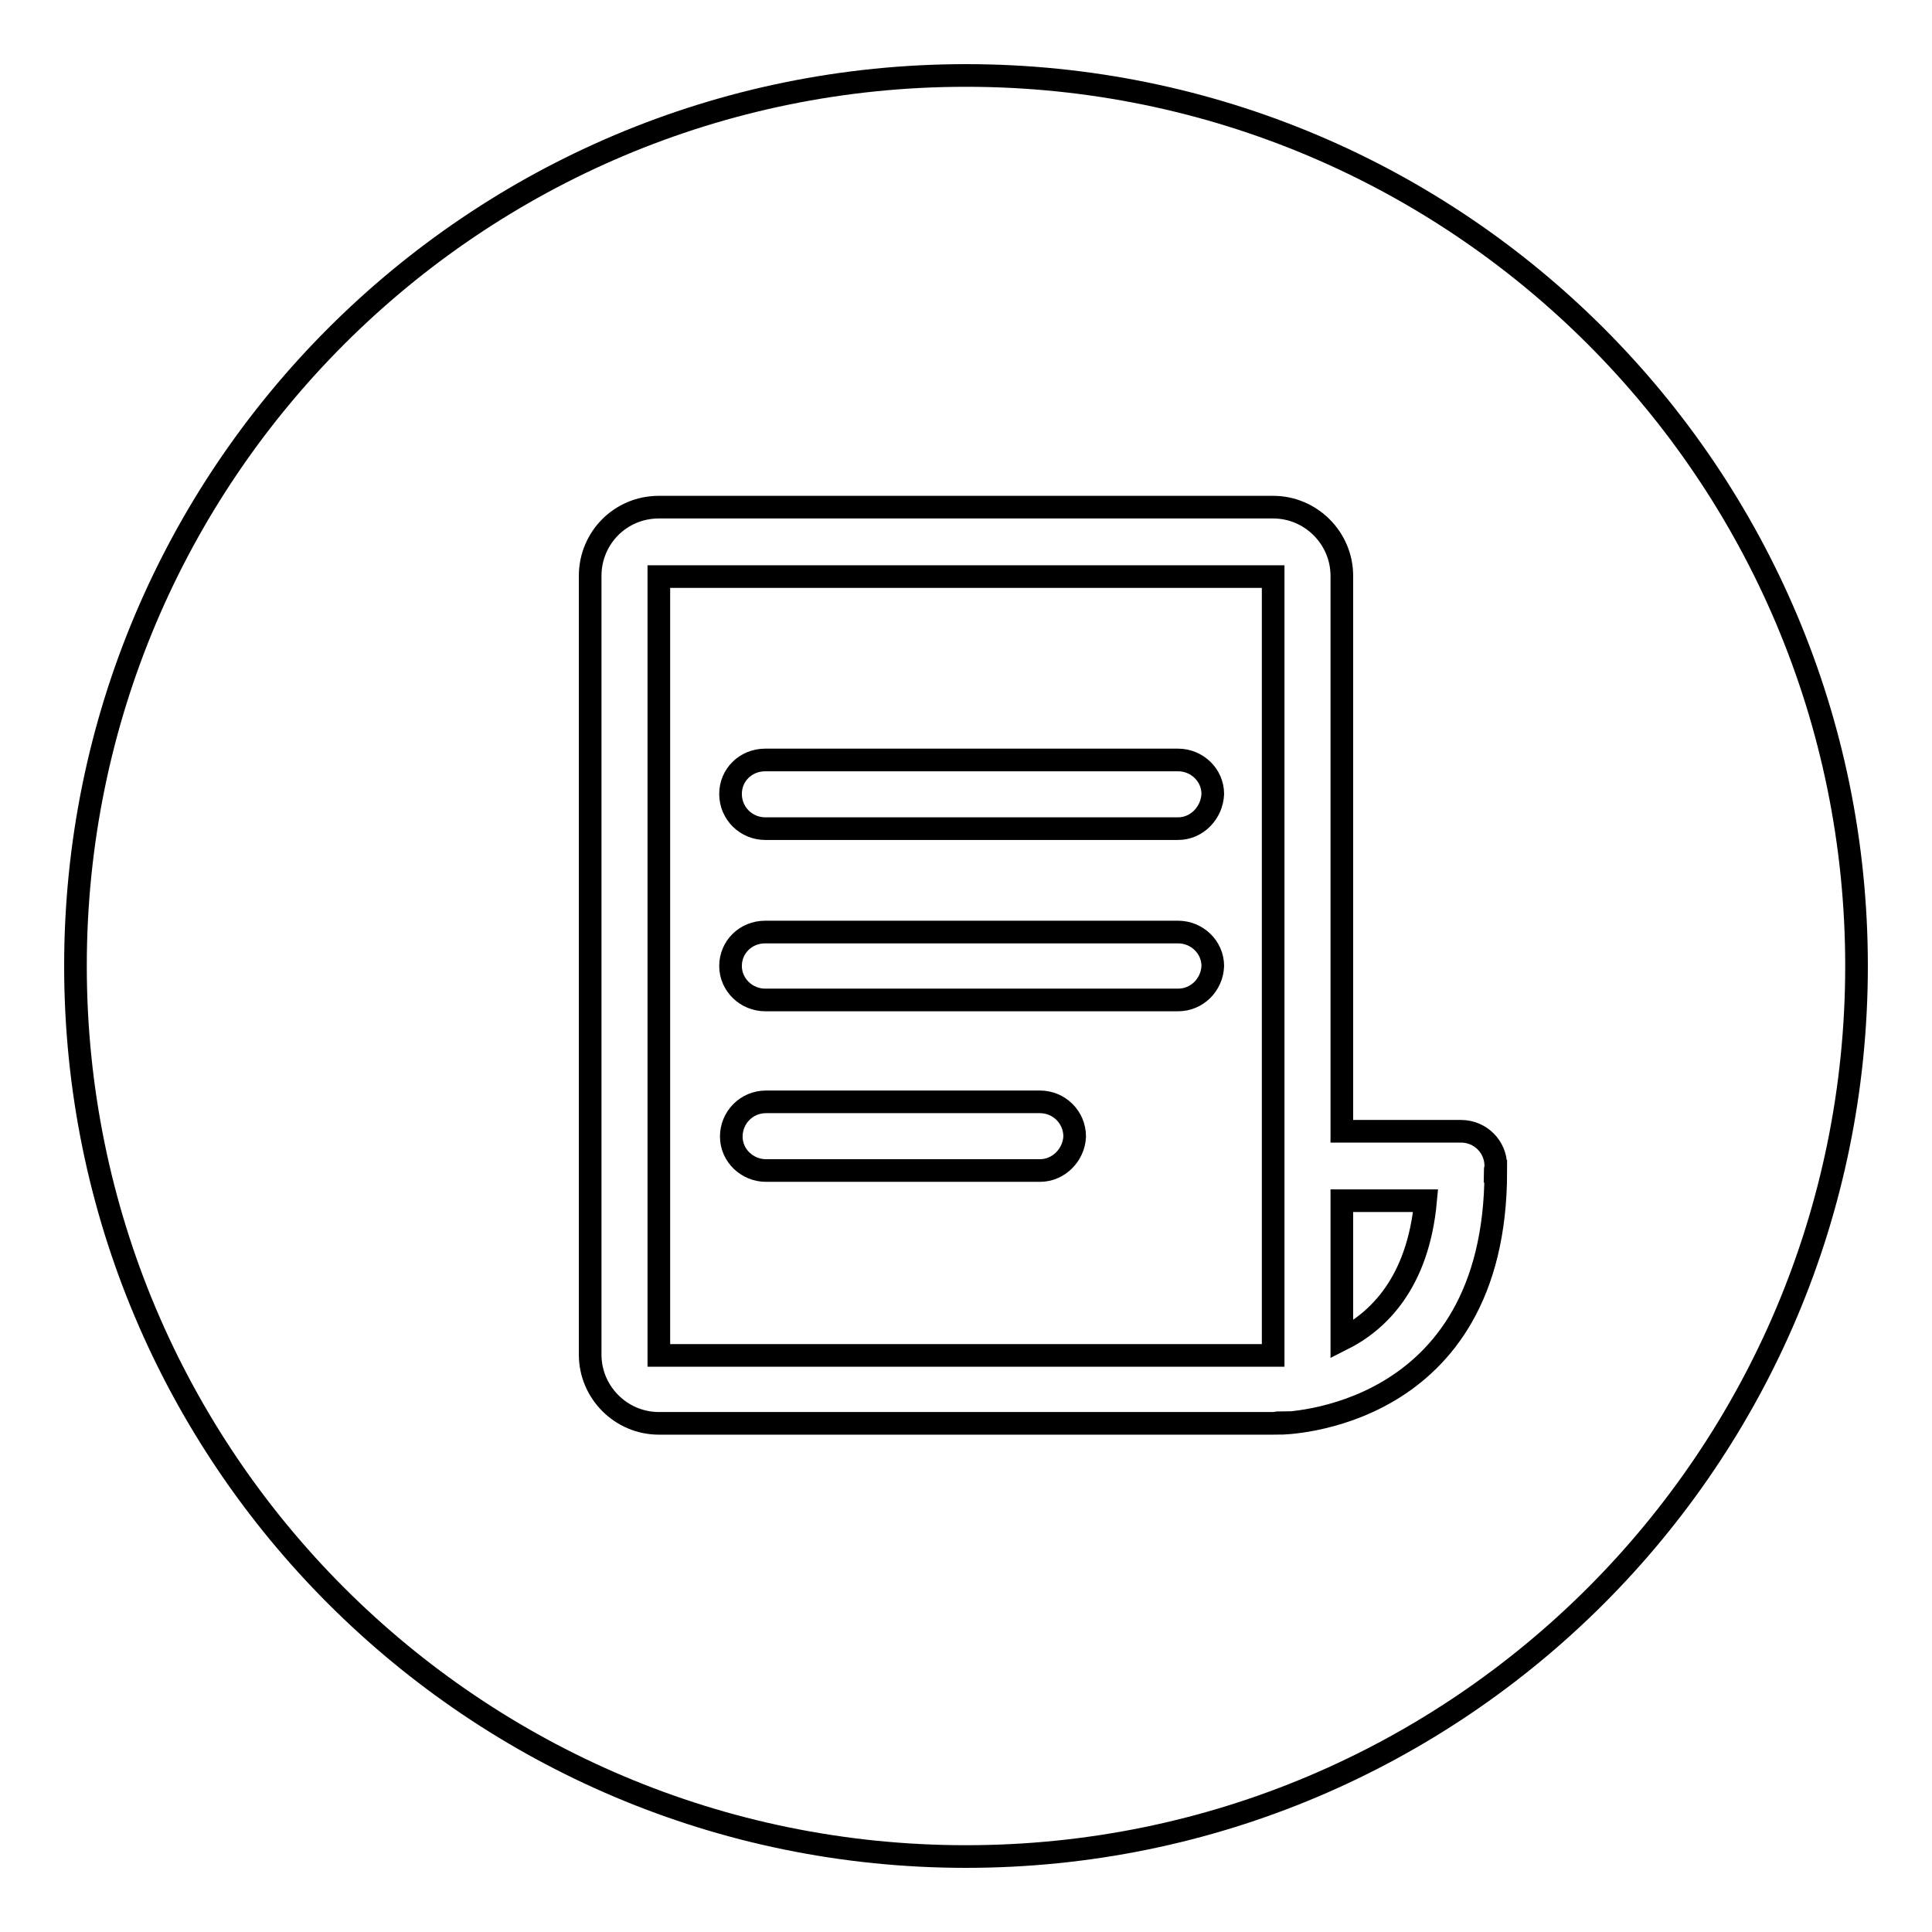
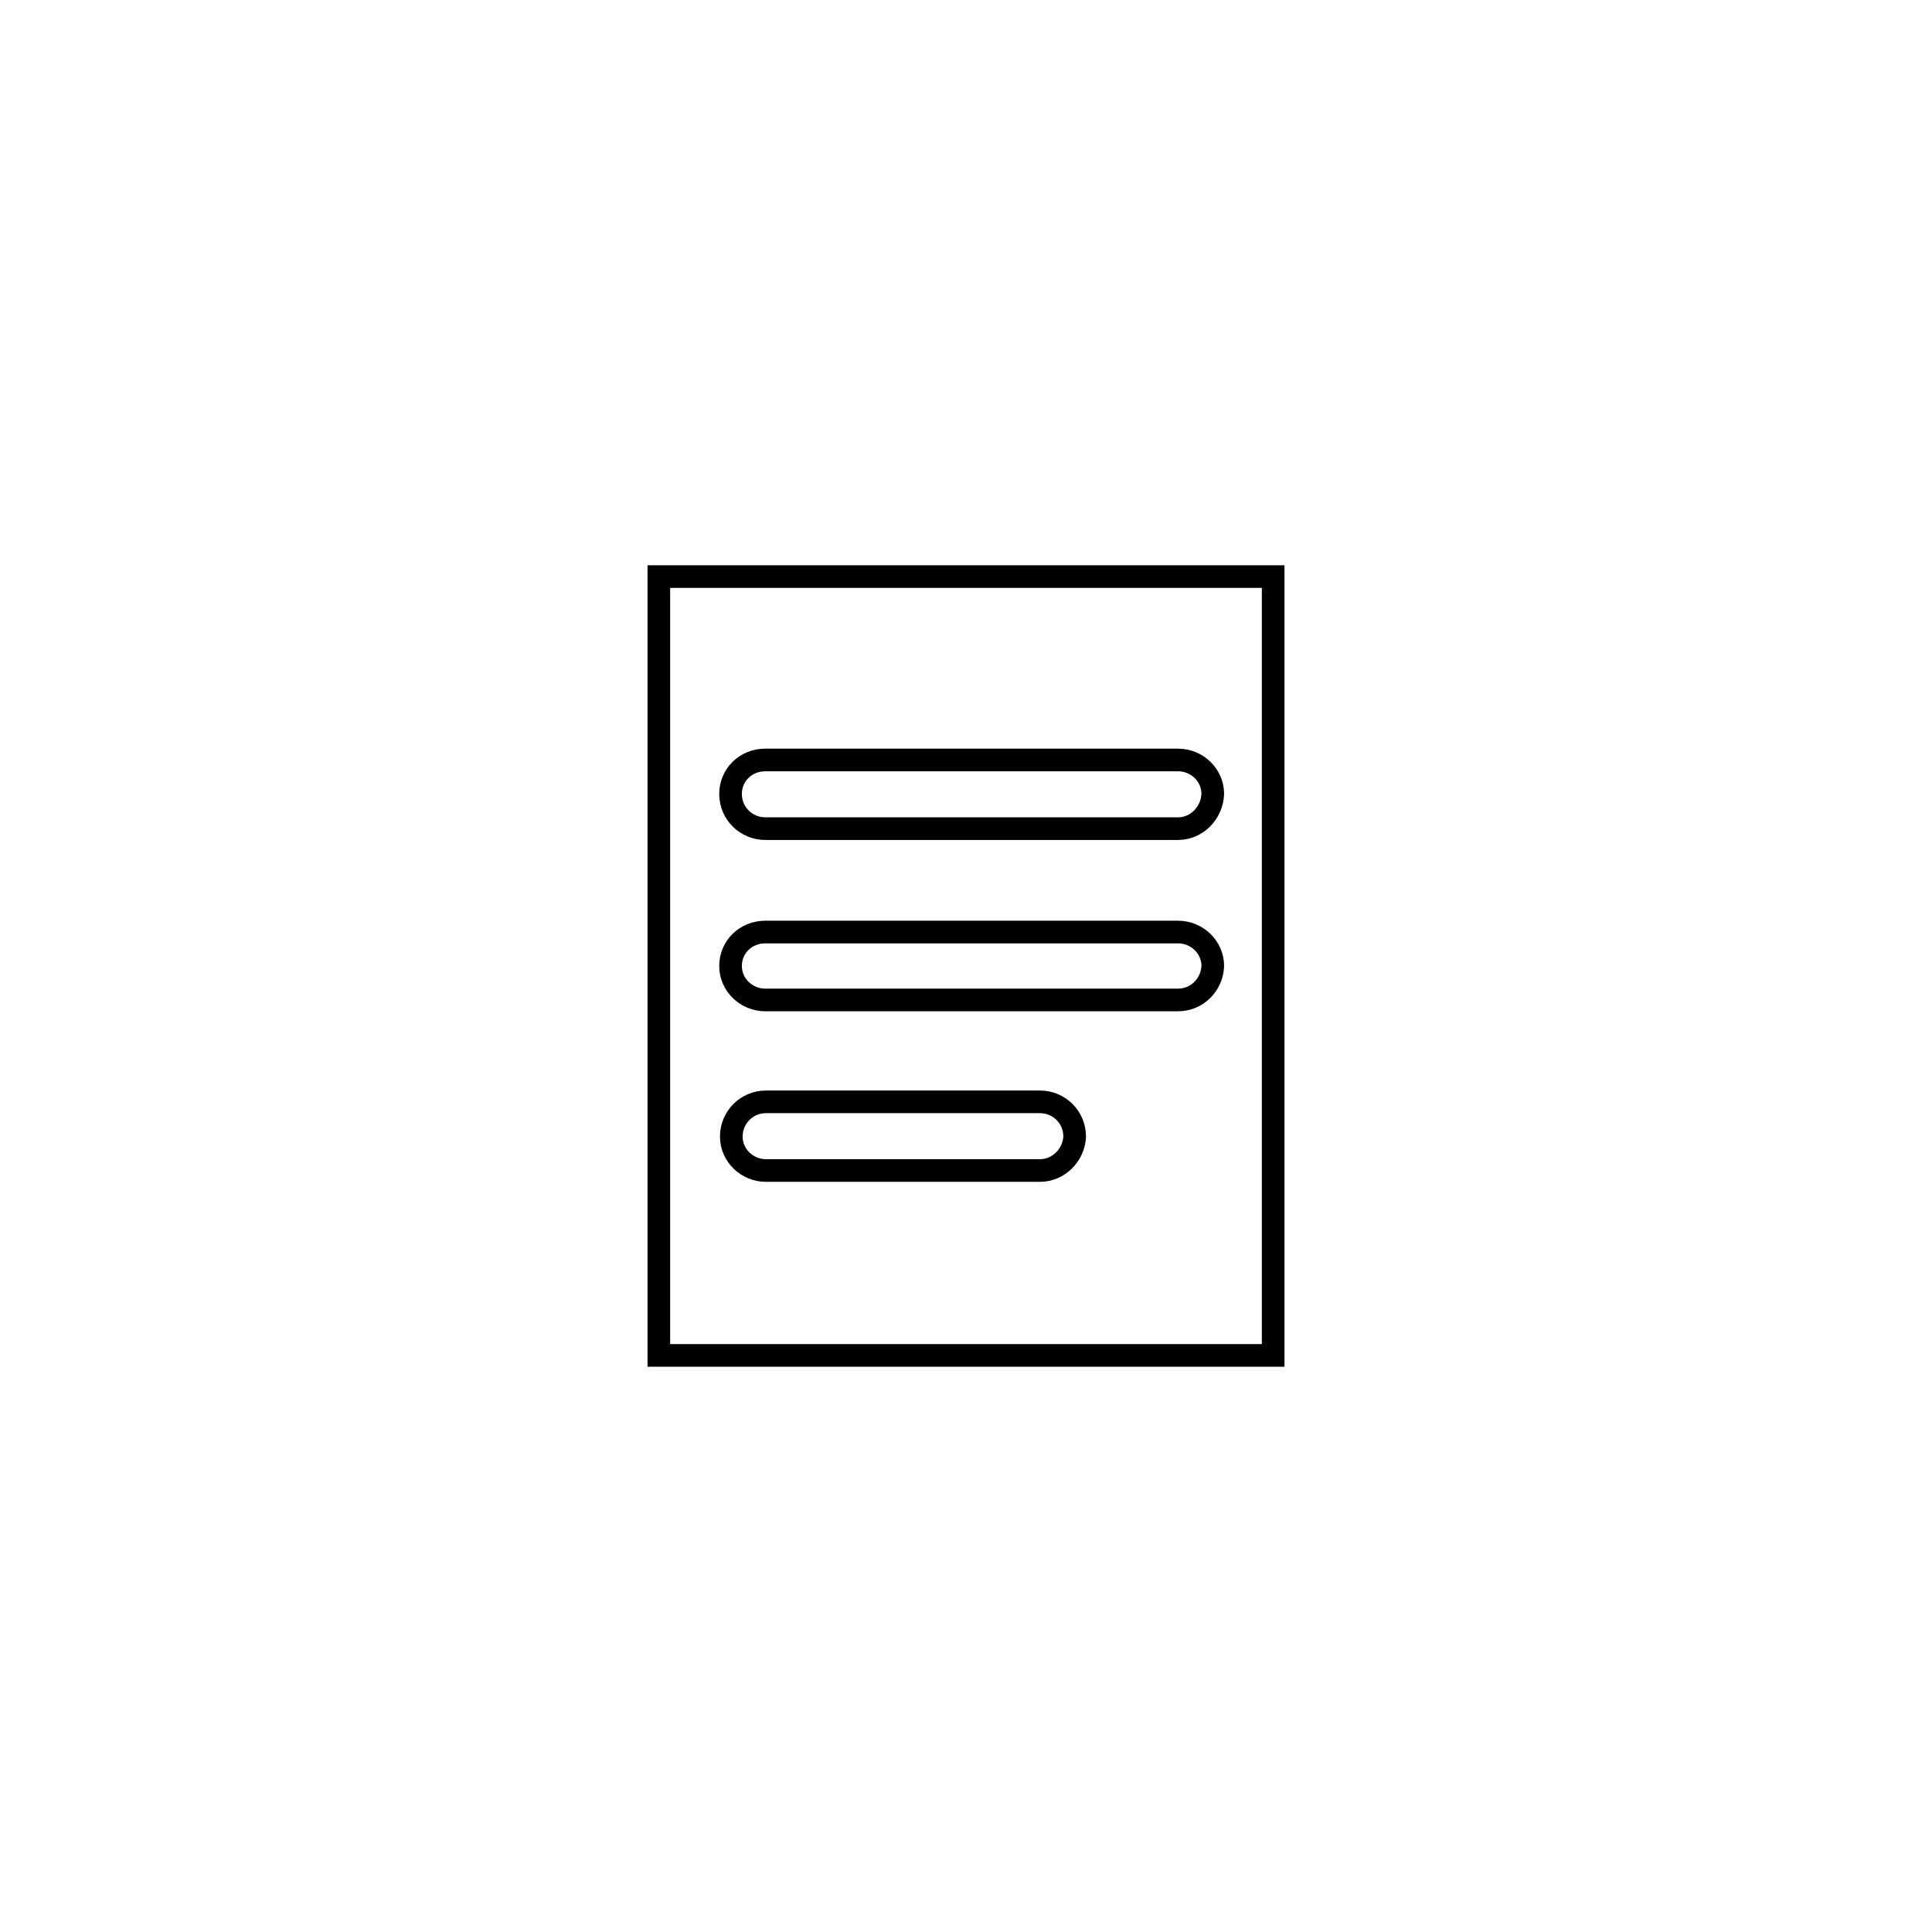
<svg xmlns="http://www.w3.org/2000/svg" version="1.1" x="0px" y="0px" viewBox="0 0 256 256" enable-background="new 0 0 256 256" xml:space="preserve">
  <g>
    <g>
-       <path stroke-width="3" fill-opacity="0" stroke="#000000" d="M177.8,177.5c4.8-2.4,10.1-7.5,11.1-18.4h-11.1L177.8,177.5z" />
-       <path stroke-width="3" fill-opacity="0" stroke="#000000" d="M128,10C62.8,10,10,62.8,10,128c0,65.2,52.8,118,118,118c65.2,0,118-52.8,118-118C246,62.8,193.2,10,128,10z M198.2,155.2c0,33.1-28.3,33.4-28.6,33.4v-0.1c-0.3,0-0.6,0.1-0.9,0.1H87.3c-5,0-9.1-4.1-9.1-9.1l0-103.2c0-5,4-9.1,9.1-9.1h81.4c5,0,9.1,4.1,9.1,9.1l0,73.6h15.8c2.5,0,4.6,2,4.6,4.6c0,0.3-0.1,0.5-0.1,0.7H198.2L198.2,155.2z" />
      <path stroke-width="3" fill-opacity="0" stroke="#000000" d="M87.3,76.4l0,103.2l81.4,0l0-103.2L87.3,76.4z M137.8,155.1h-36.3c-2.5,0-4.6-2-4.6-4.5c0-2.5,2-4.6,4.6-4.6h36.3c2.5,0,4.6,2,4.6,4.6C142.3,153,140.3,155.1,137.8,155.1z M156.1,132.5h-54.7c-2.5,0-4.6-2-4.6-4.5s2-4.5,4.6-4.5h54.7c2.5,0,4.6,2,4.6,4.5C160.6,130.5,158.6,132.5,156.1,132.5z M156.1,109.8h-54.7c-2.5,0-4.6-2-4.6-4.6c0-2.5,2-4.5,4.6-4.5h54.7c2.5,0,4.6,2,4.6,4.5C160.6,107.7,158.6,109.8,156.1,109.8z" />
    </g>
  </g>
</svg>